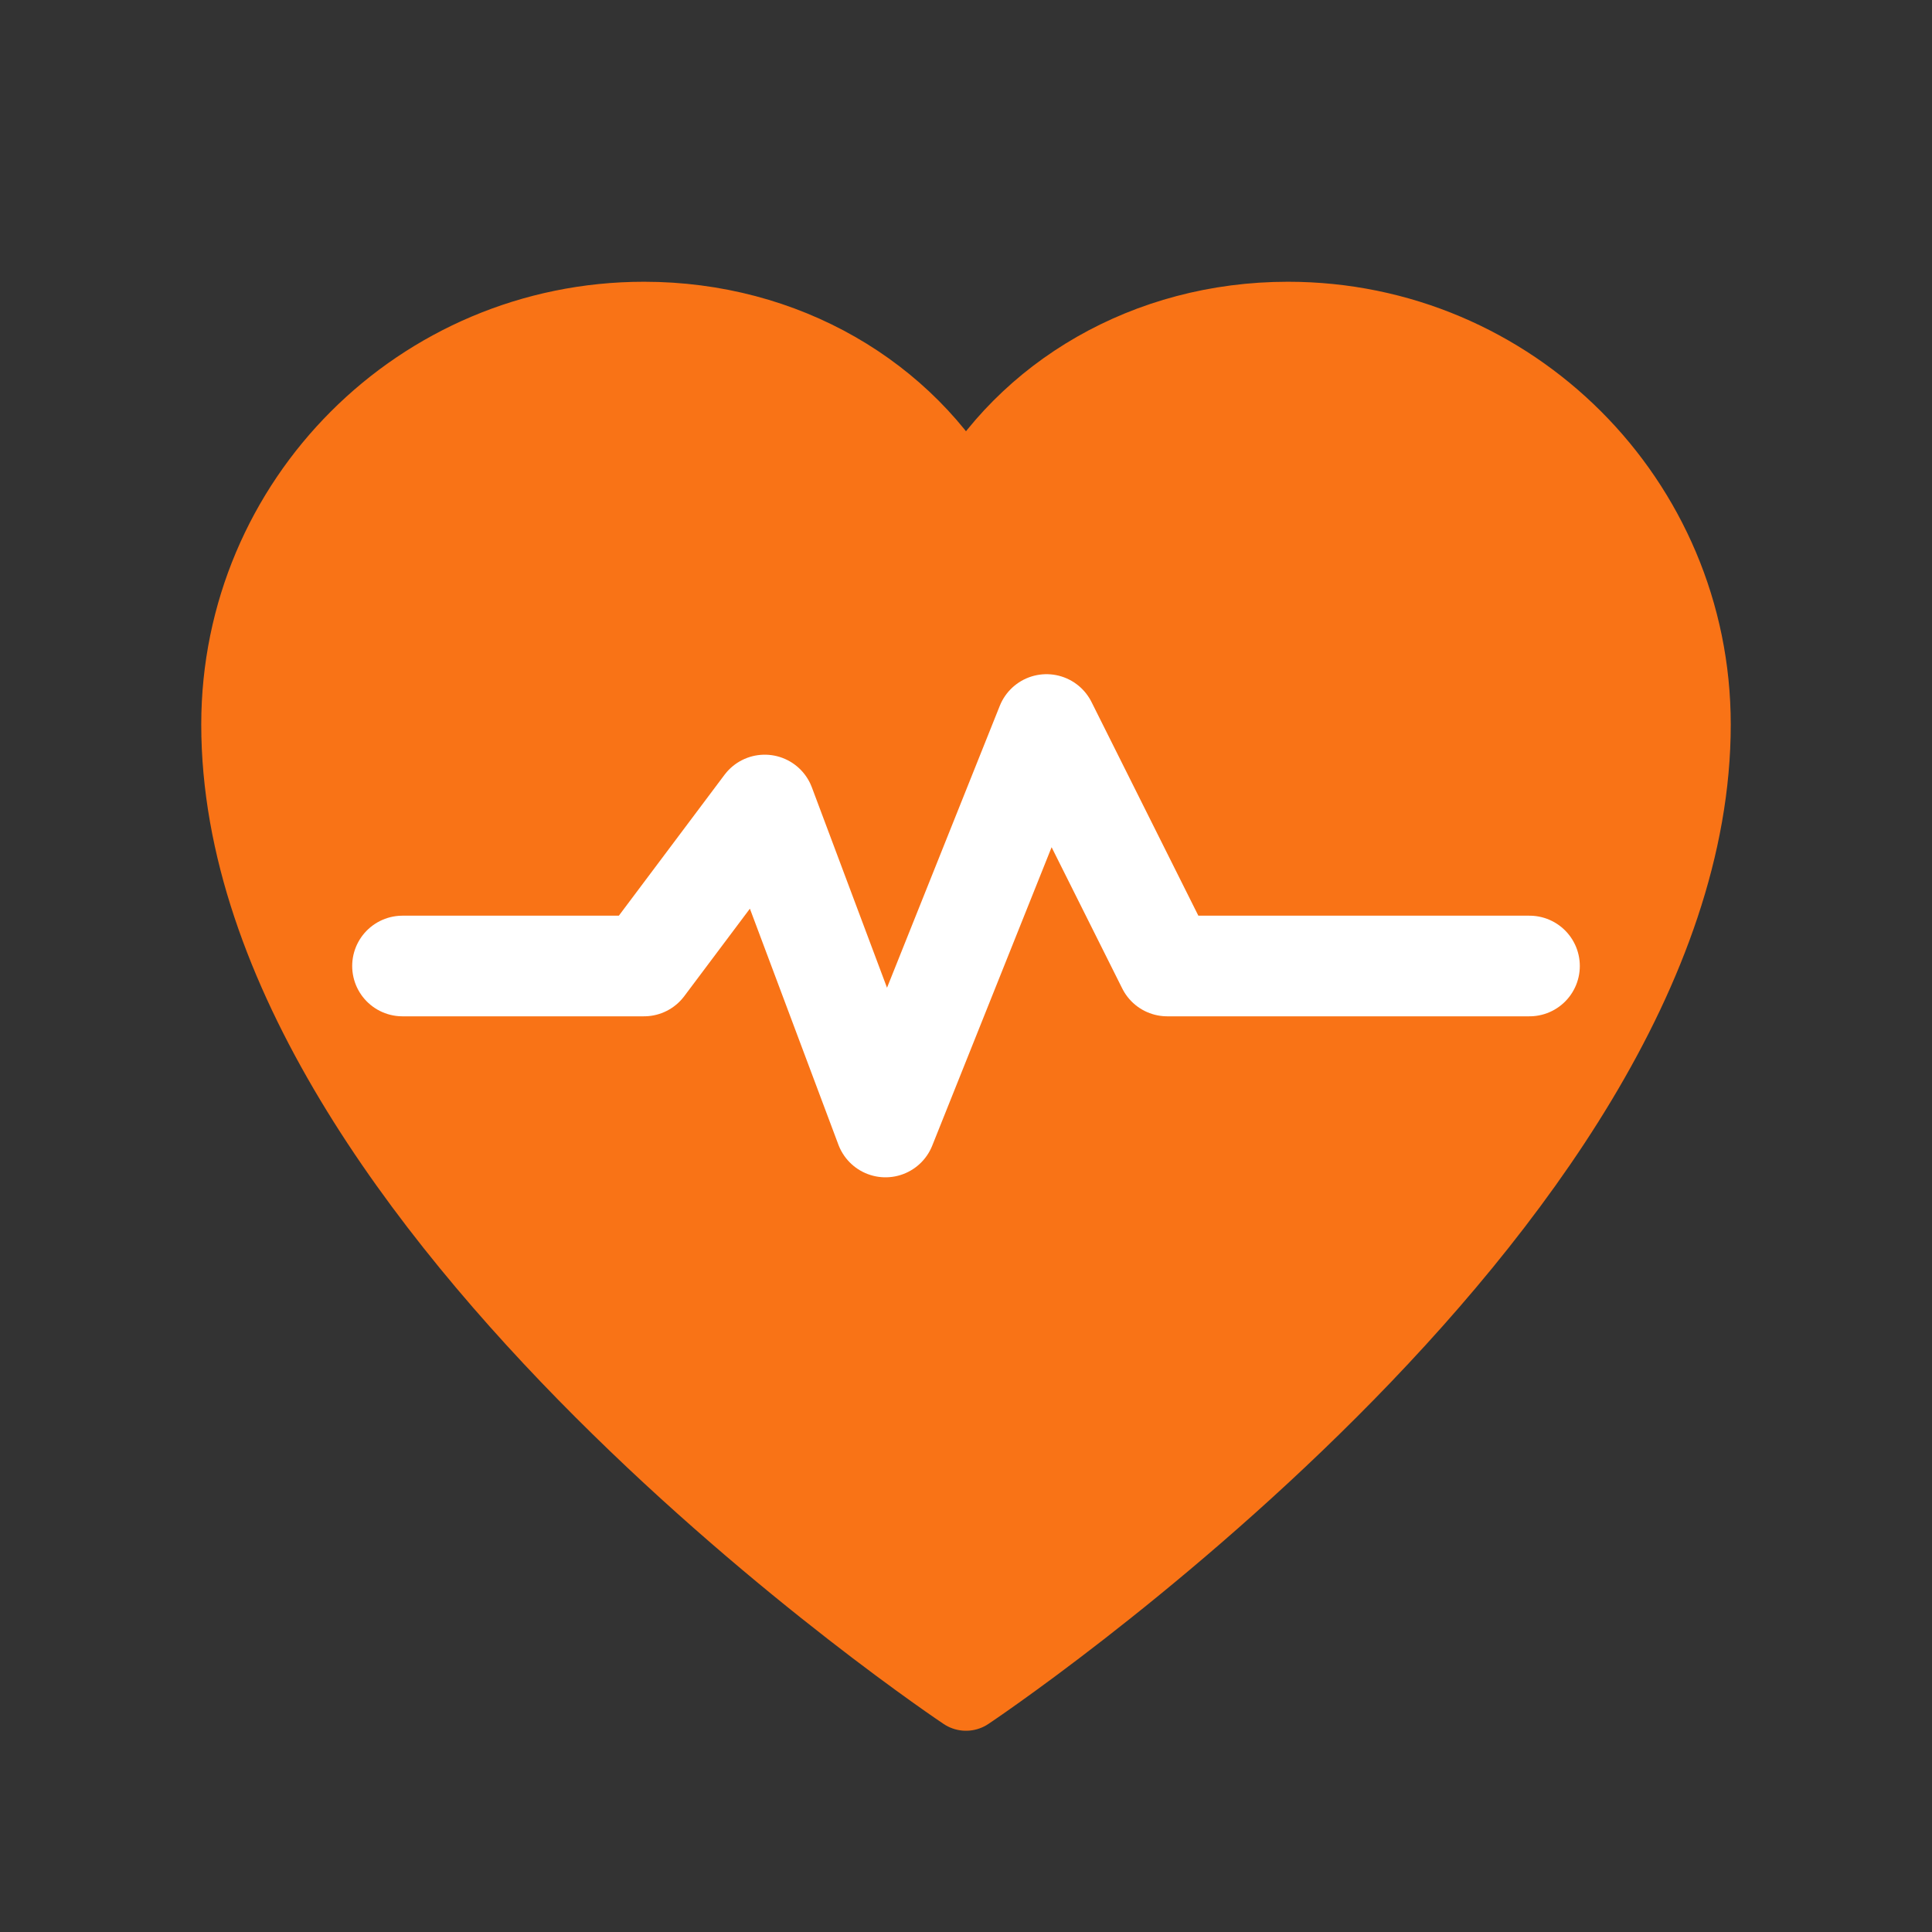
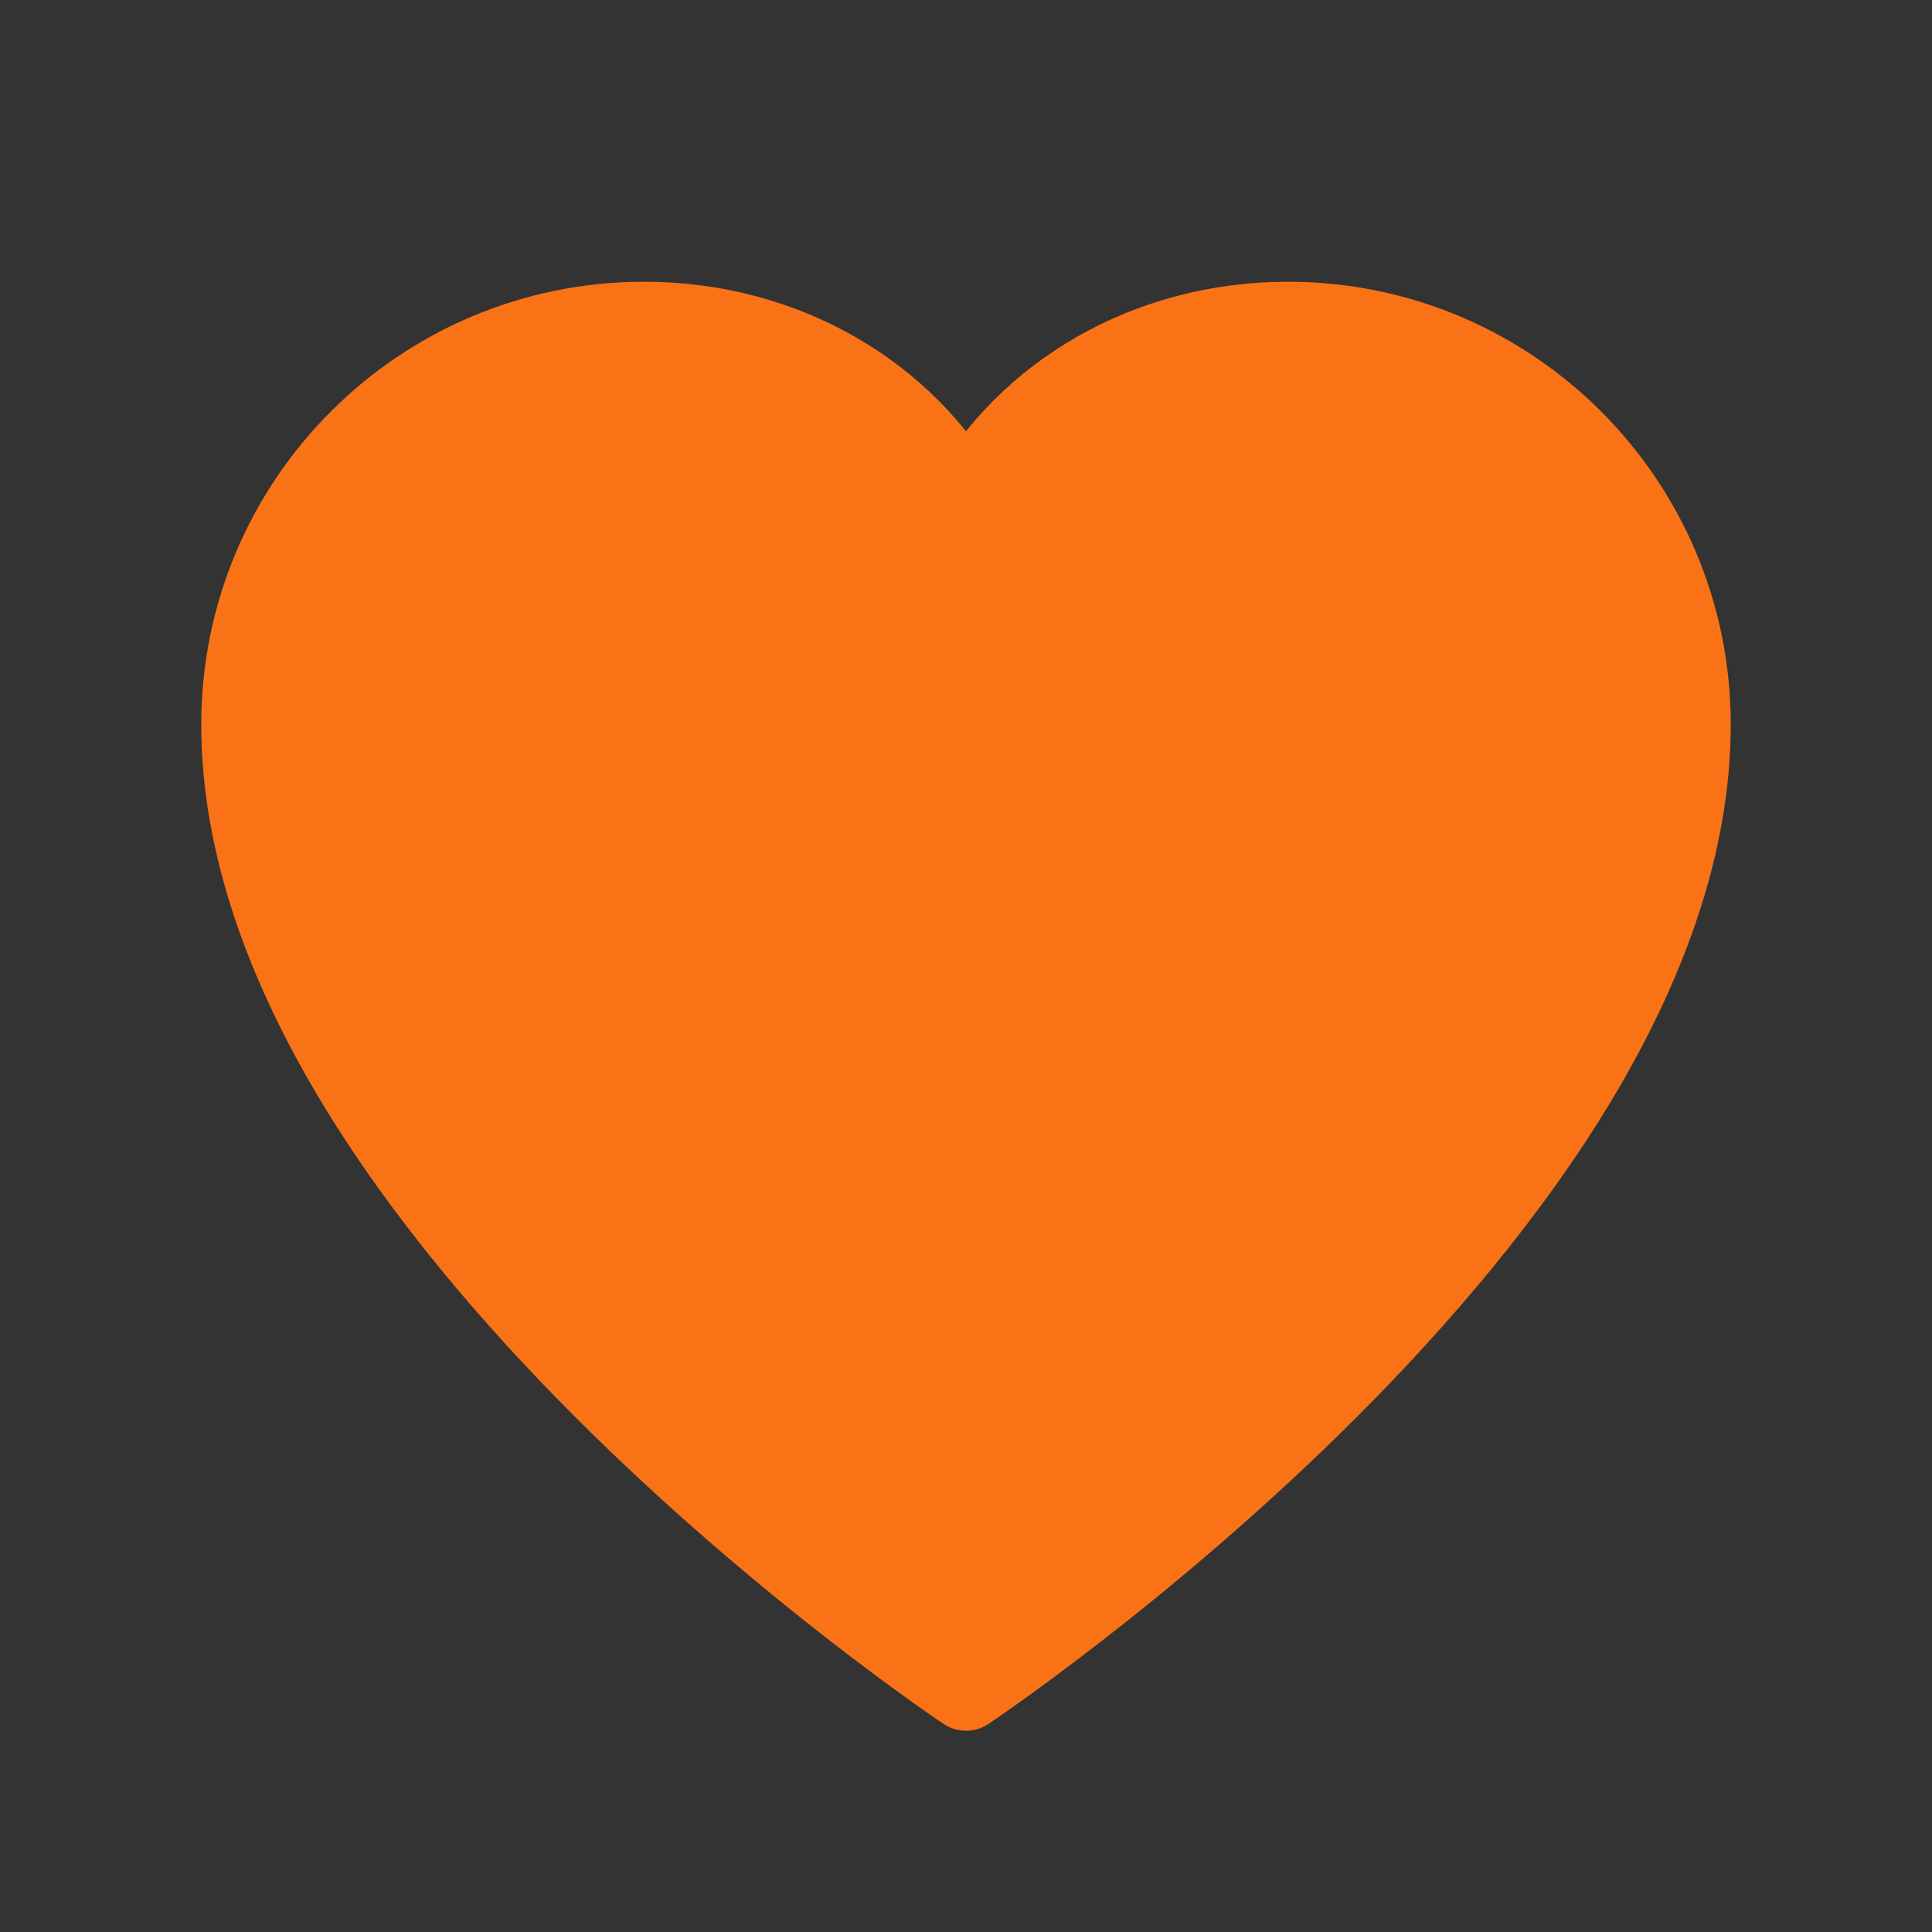
<svg xmlns="http://www.w3.org/2000/svg" width="512" height="512" viewBox="0 0 48 48" fill="none">
  <rect x="0" y="0" width="48" height="48" fill="#333333" stroke="none" />
  <path d="M24 42C24 42 6 30 6 18C6 12.477 10.477 8 16 8C19.5 8 22.5 9.8 24 12.5C25.5 9.8 28.5 8 32 8C37.523 8 42 12.477 42 18C42 30 24 42 24 42Z" fill="#F97316" stroke="#F97316" stroke-width="2" stroke-linecap="round" stroke-linejoin="round" />
-   <path d="M10 24H16L19 20L22 28L26 18L29 24H38" stroke="white" stroke-width="2.5" stroke-linecap="round" stroke-linejoin="round" />
</svg>